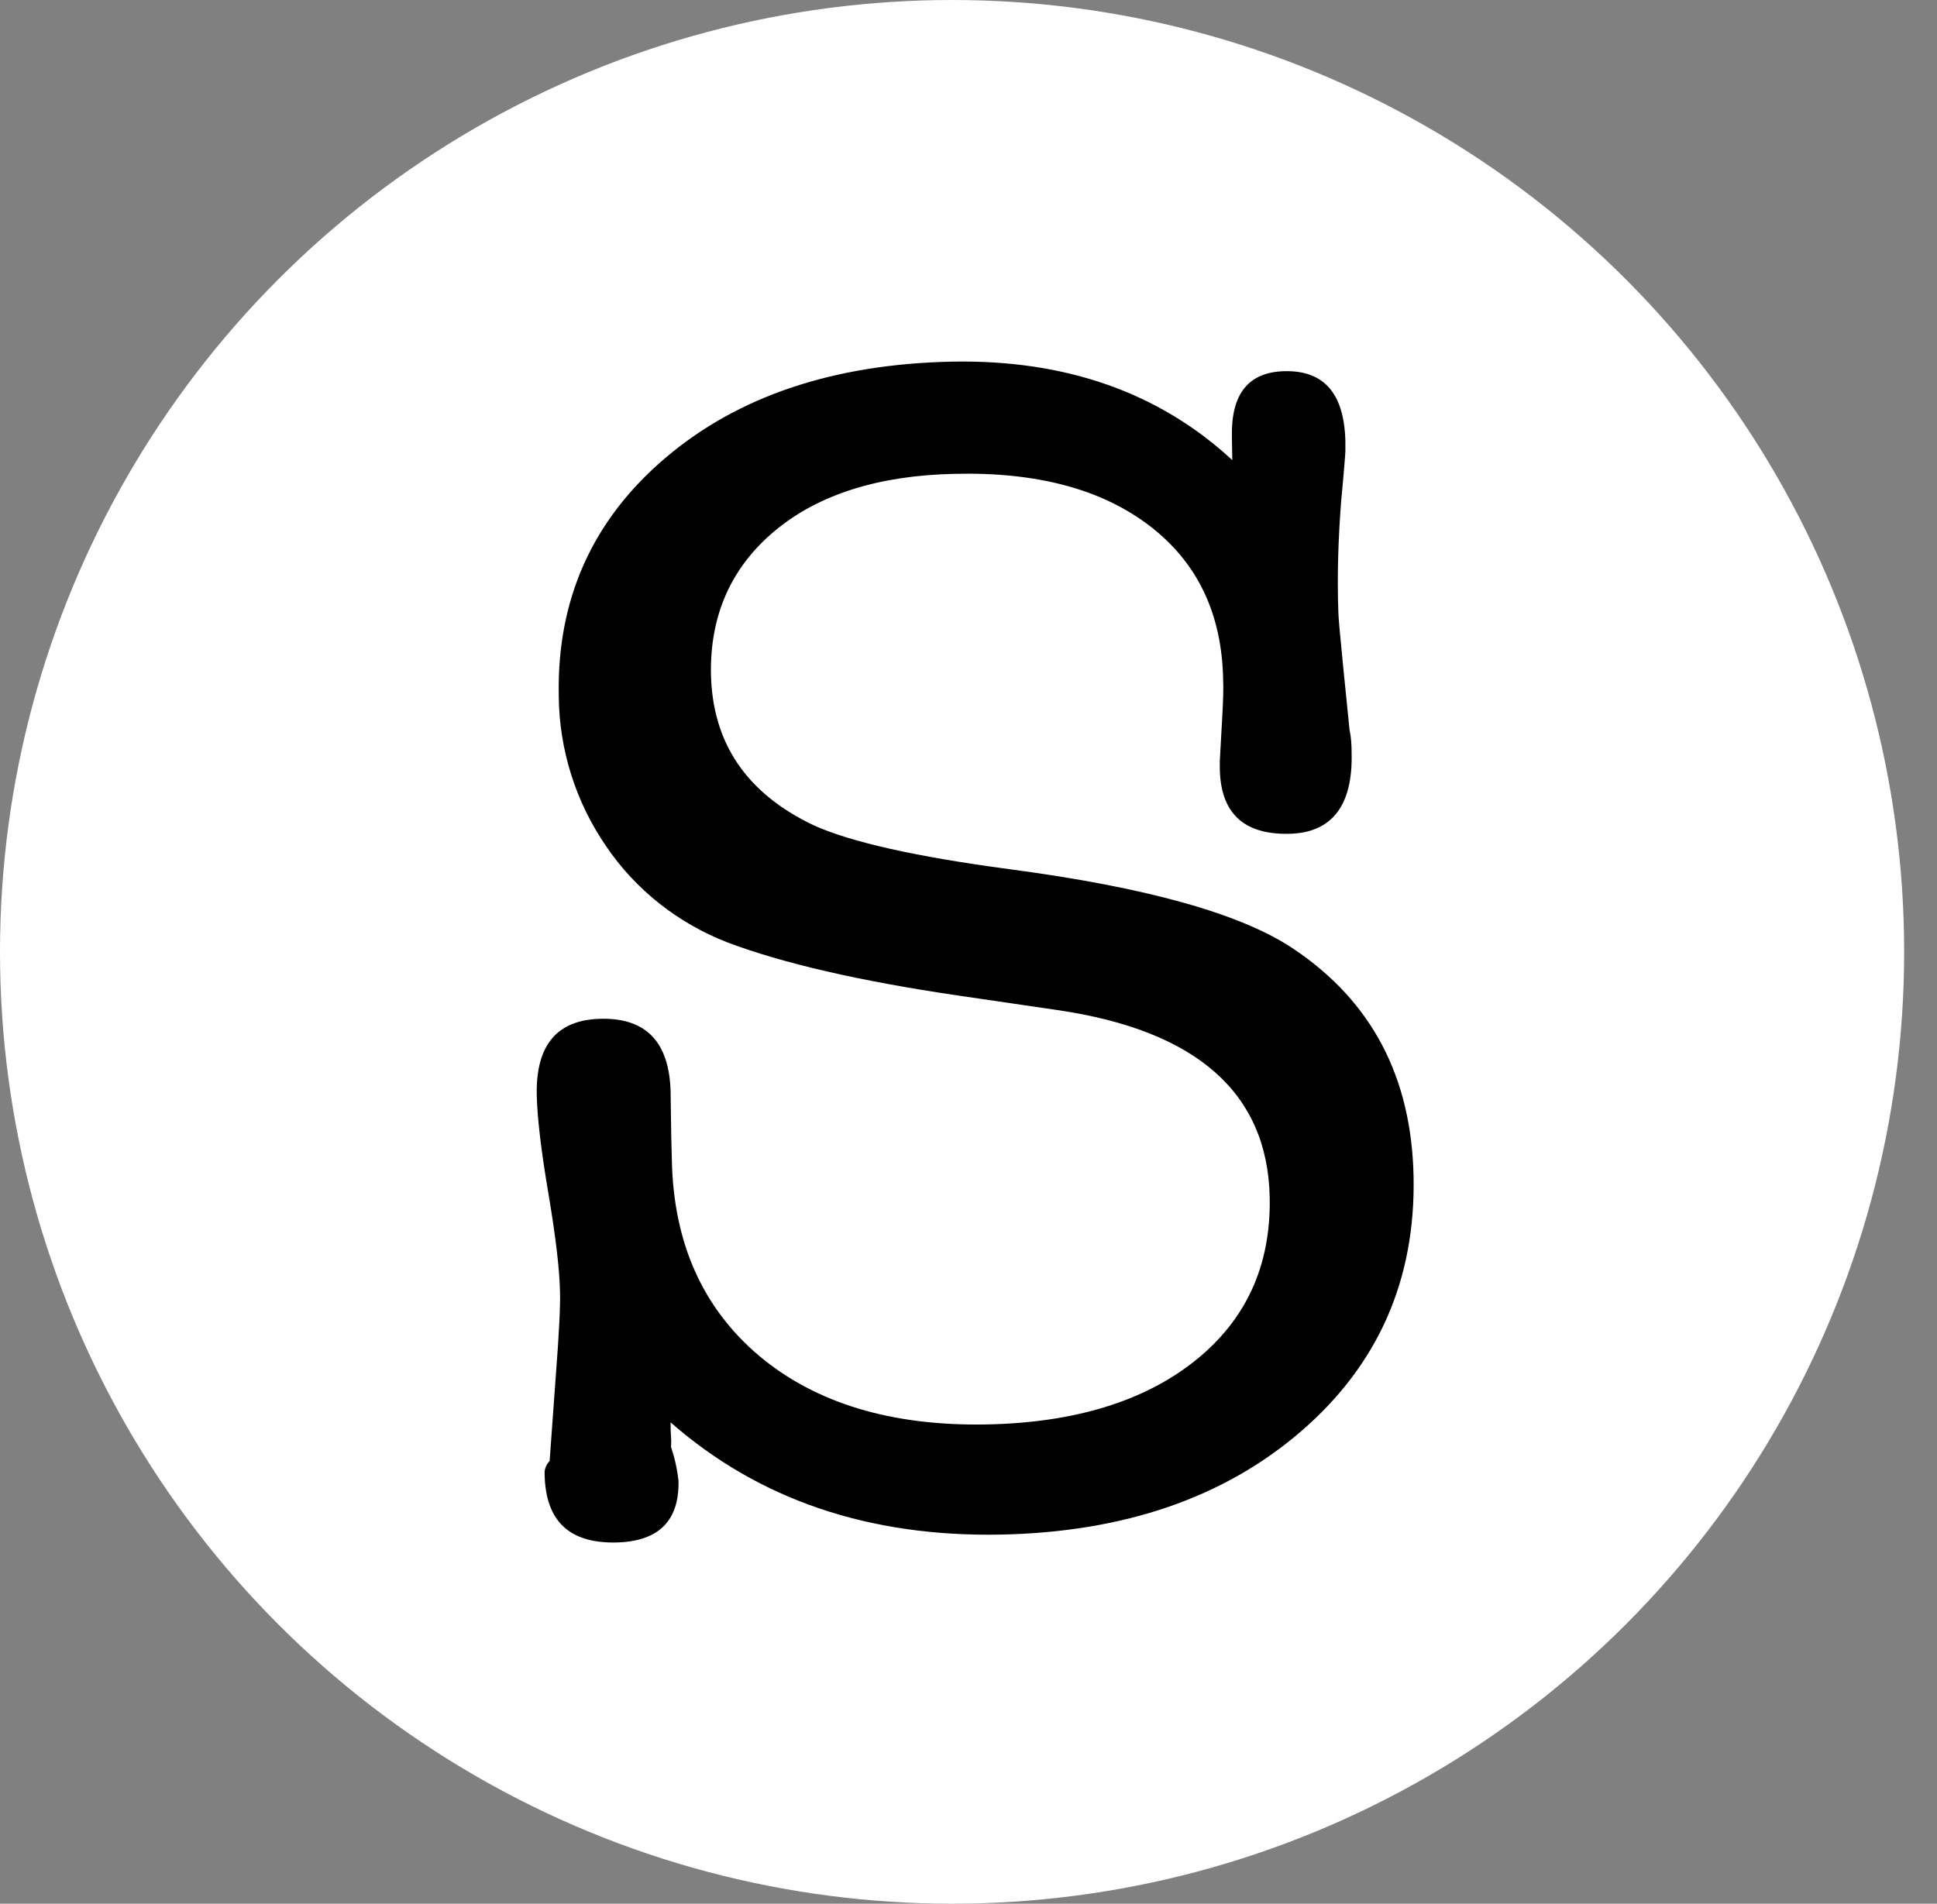
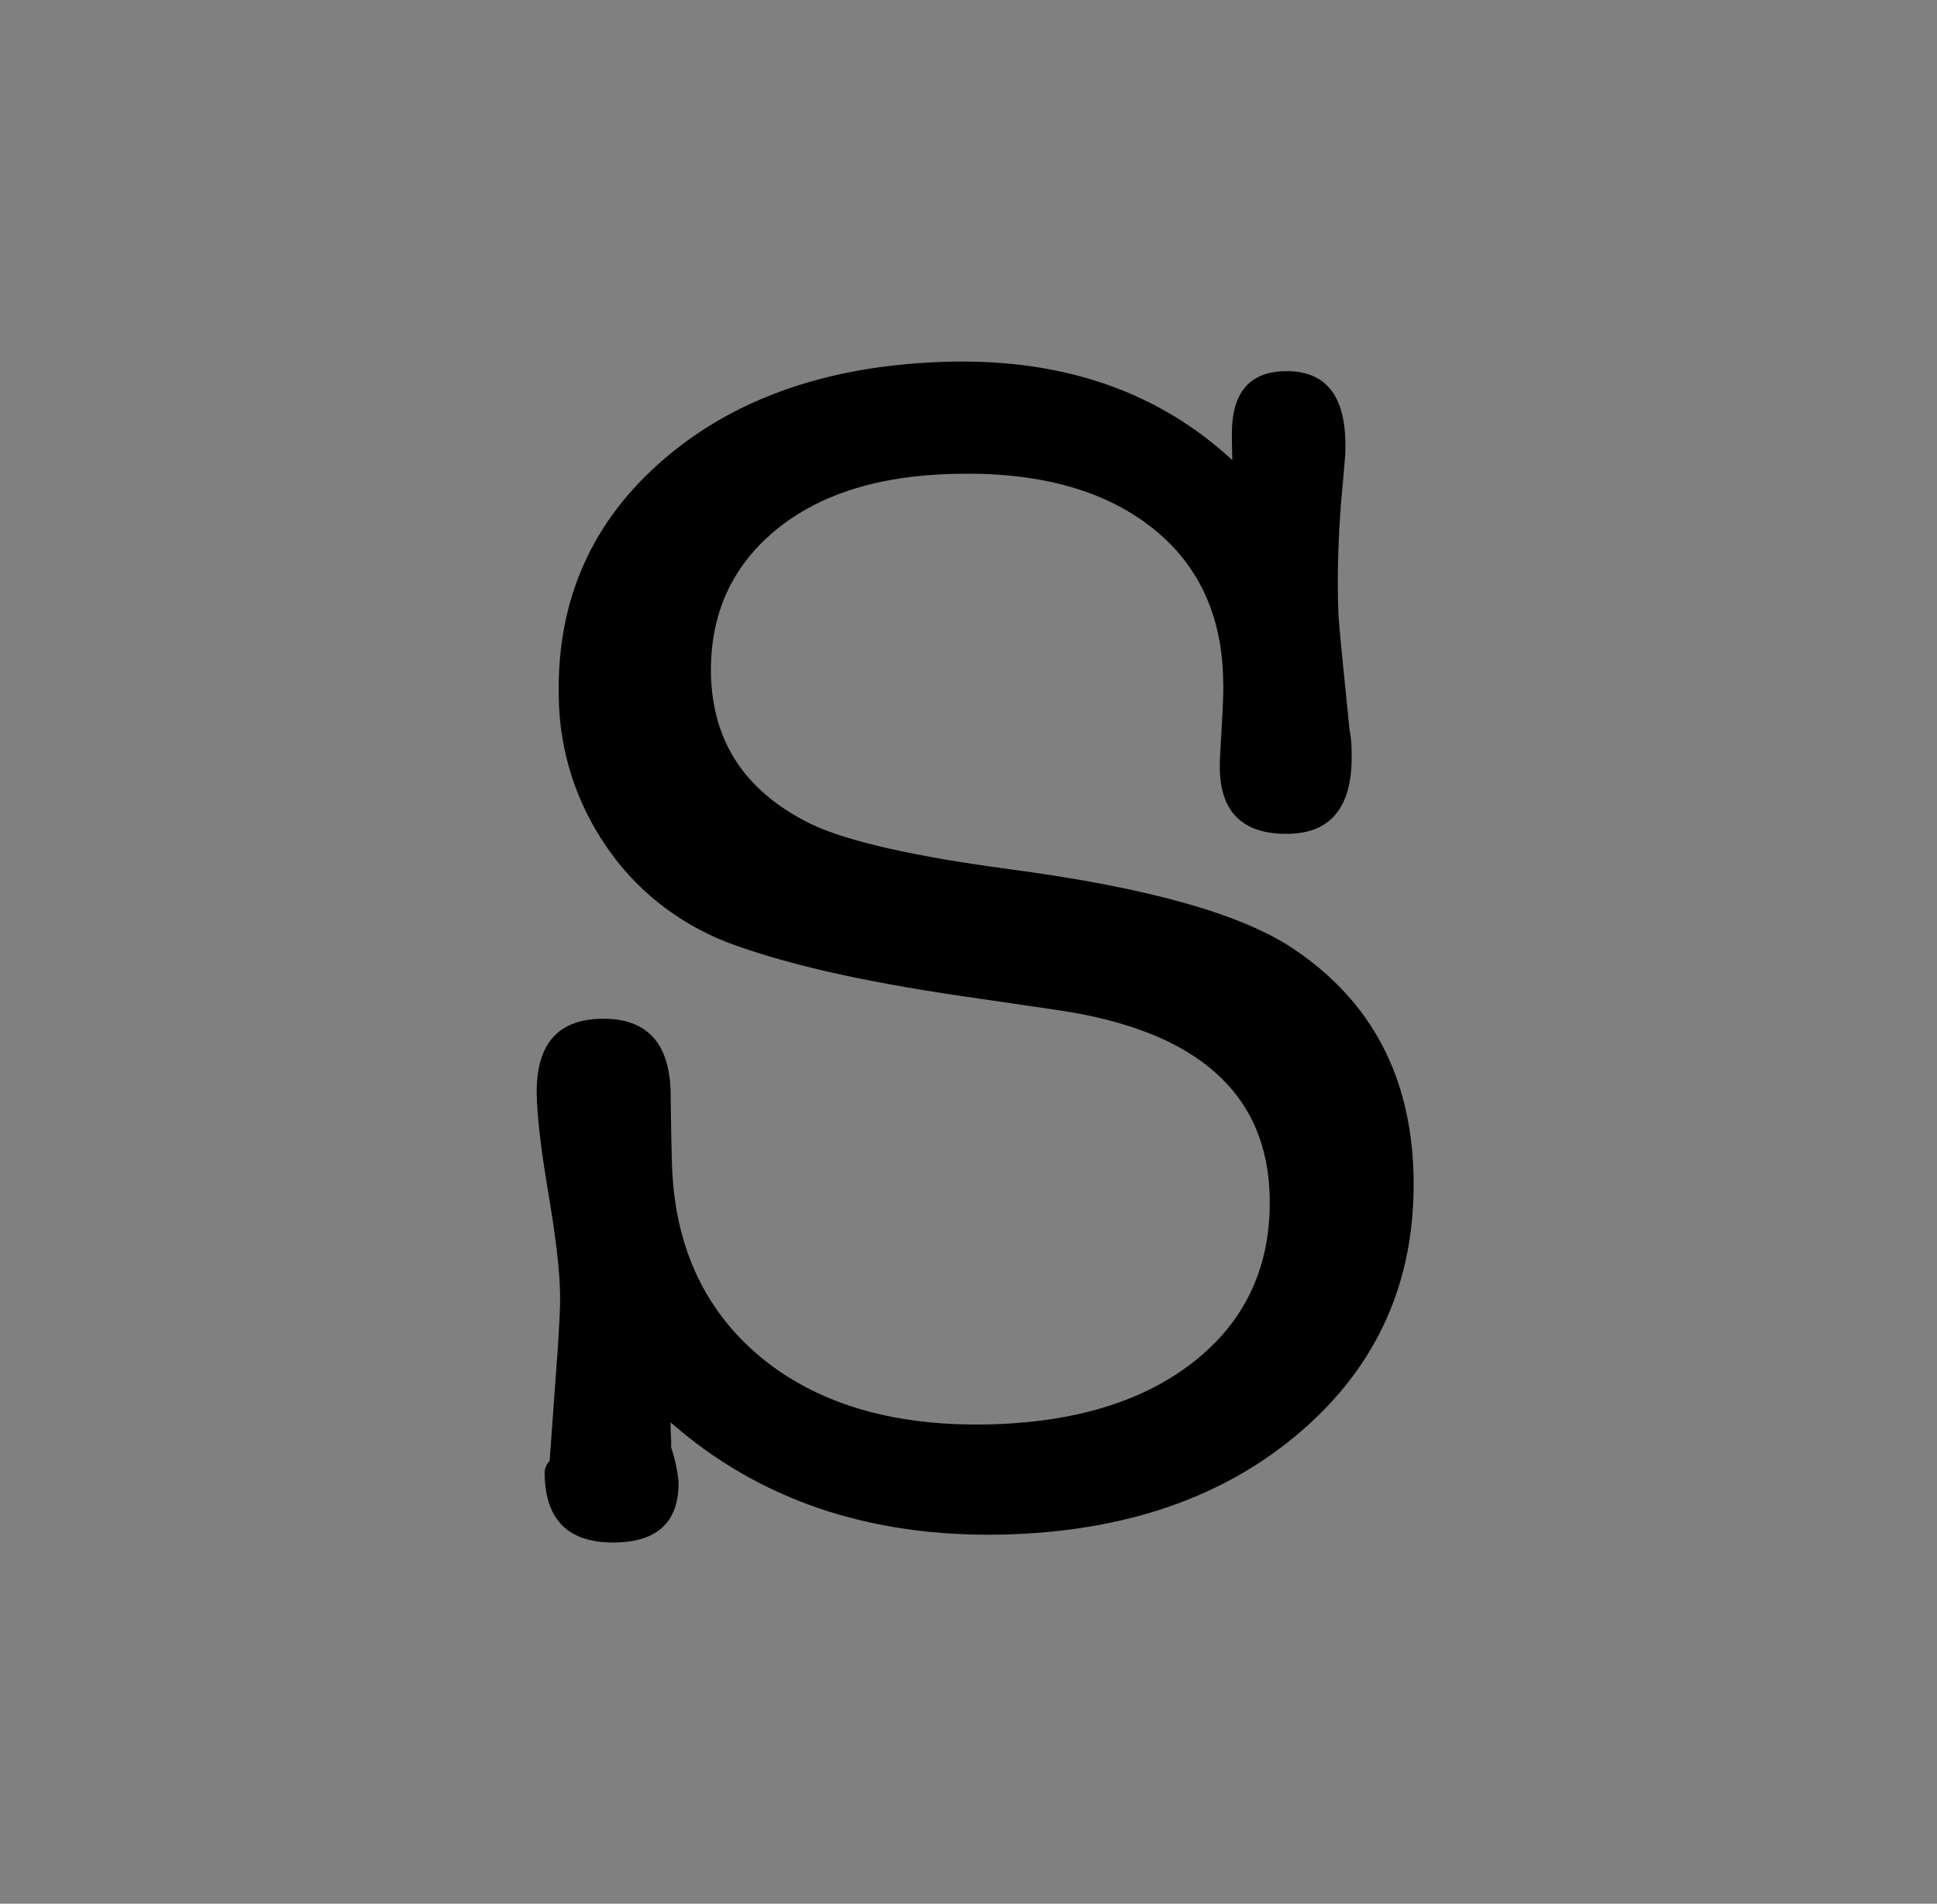
<svg xmlns="http://www.w3.org/2000/svg" version="1.1" id="Layer_1" x="0px" y="0px" viewBox="0 0 465.9 458" style="enable-background:new 0 0 465.9 458;" xml:space="preserve">
  <rect x="0" y="0" width="465.9" height="458" fill="#808080" stroke="none" />
  <style type="text/css">
	.st0{fill:#FFFFFF;}
</style>
  <g id="Layer_2_00000081630385012700501520000003454898810019363738_">
    <g id="Layer_1-2">
-       <circle class="st0" cx="229" cy="229" r="229" />
      <path d="M229,87c27.3-0.5,49.8,7.4,67.4,23.7l-0.1-5.6c-0.2-10.4,4-15.6,12.7-15.8c9.5-0.2,14.3,5.4,14.6,16.8l0,2.4    c0,0.5-0.3,4.5-1,11.9c-0.7,8.9-1,17.7-0.7,26.6c0,1.3,0.4,5.6,1.1,12.7l1.6,15.9c0.4,1.8,0.5,3.7,0.5,5.6    c0.3,12.7-4.8,19.2-15.1,19.4c-10.9,0.2-16.4-5-16.6-15.6v-2l0.6-10.8c0.2-3.7,0.3-6.6,0.2-8.7c-0.3-15.9-6.2-28.2-17.7-37    s-27.1-13-47-12.5c-18.1,0.4-32.5,4.9-43,13.6c-10.5,8.7-15.7,20.2-15.5,34.4c0.3,16.7,8.5,28.8,24.6,36.5    c9,4.1,24.7,7.6,47.1,10.6c33.3,4.4,56.1,10.8,68.6,19.3C330,241,339.5,259.2,340,283c0.5,24.9-8.5,45.3-27,61.3    s-42.6,24.3-72.3,24.9c-31.7,0.6-58.2-8.4-79.4-27c0,1,0,2.2,0.1,3.5s0,2.1,0,2.4c0.9,2.7,1.5,5.4,1.8,8.2    c0.2,9.7-4.9,14.6-15.1,14.8c-11.2,0.2-16.9-5.2-17.1-16.4c-0.1-1.2,0.4-2.4,1.2-3.2l1.5-20.7c0.8-10.3,1.1-17,1-19.9    c-0.1-5.3-1-13.2-2.8-23.8s-2.7-18.5-2.8-23.8c-0.2-11.9,4.9-18,15.5-18.2c10.9-0.2,16.4,5.7,16.7,17.6l0.1,7.2    c0,2.1,0.1,5.2,0.2,9.2c0.4,19.9,7.4,35.6,21,47.1c13.6,11.4,31.8,16.9,54.6,16.5c21.1-0.4,37.9-5.5,50.2-15.3s18.3-22.9,18-39.3    c-0.5-25.1-17.5-40.2-51.1-45.1l-23.9-3.5c-23.8-3.5-42.3-7.8-55.5-12.8c-11.8-4.6-22-12.6-29.1-23.1    c-7.3-10.6-11.3-23.2-11.4-36.1c-0.5-23.3,8.1-42.4,25.6-57.3S200.5,87.6,229,87z" />
    </g>
  </g>
</svg>